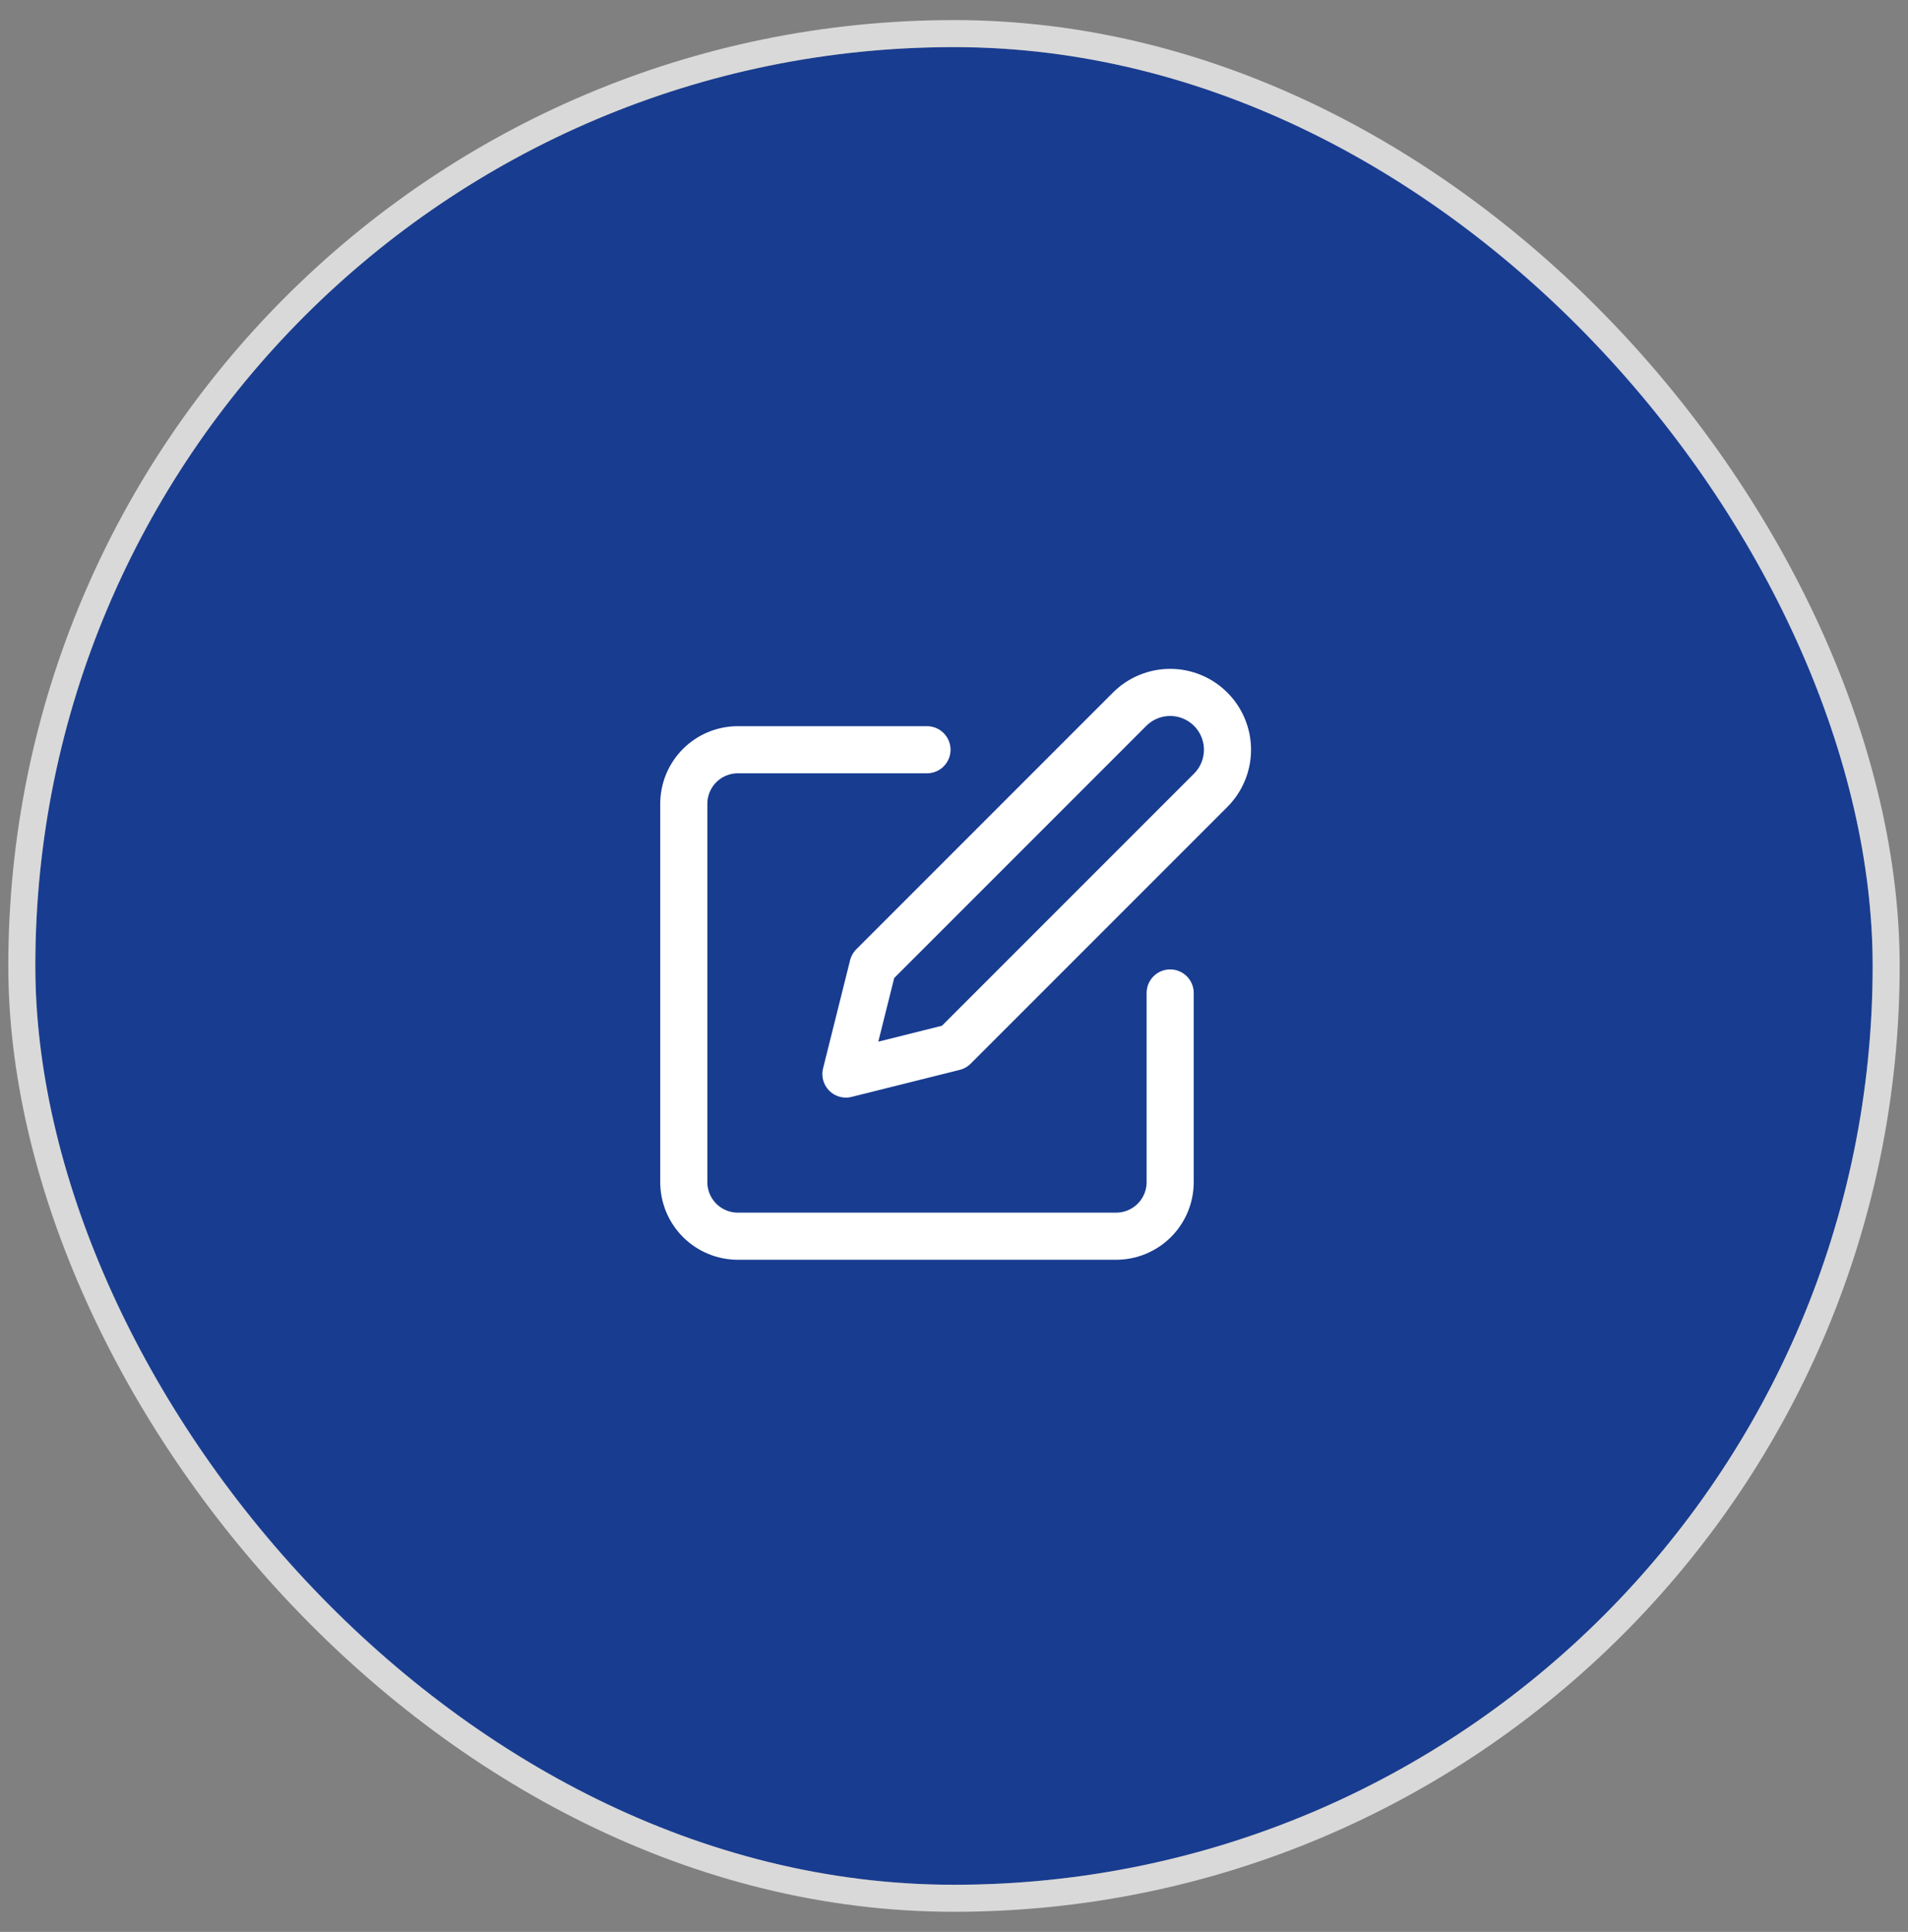
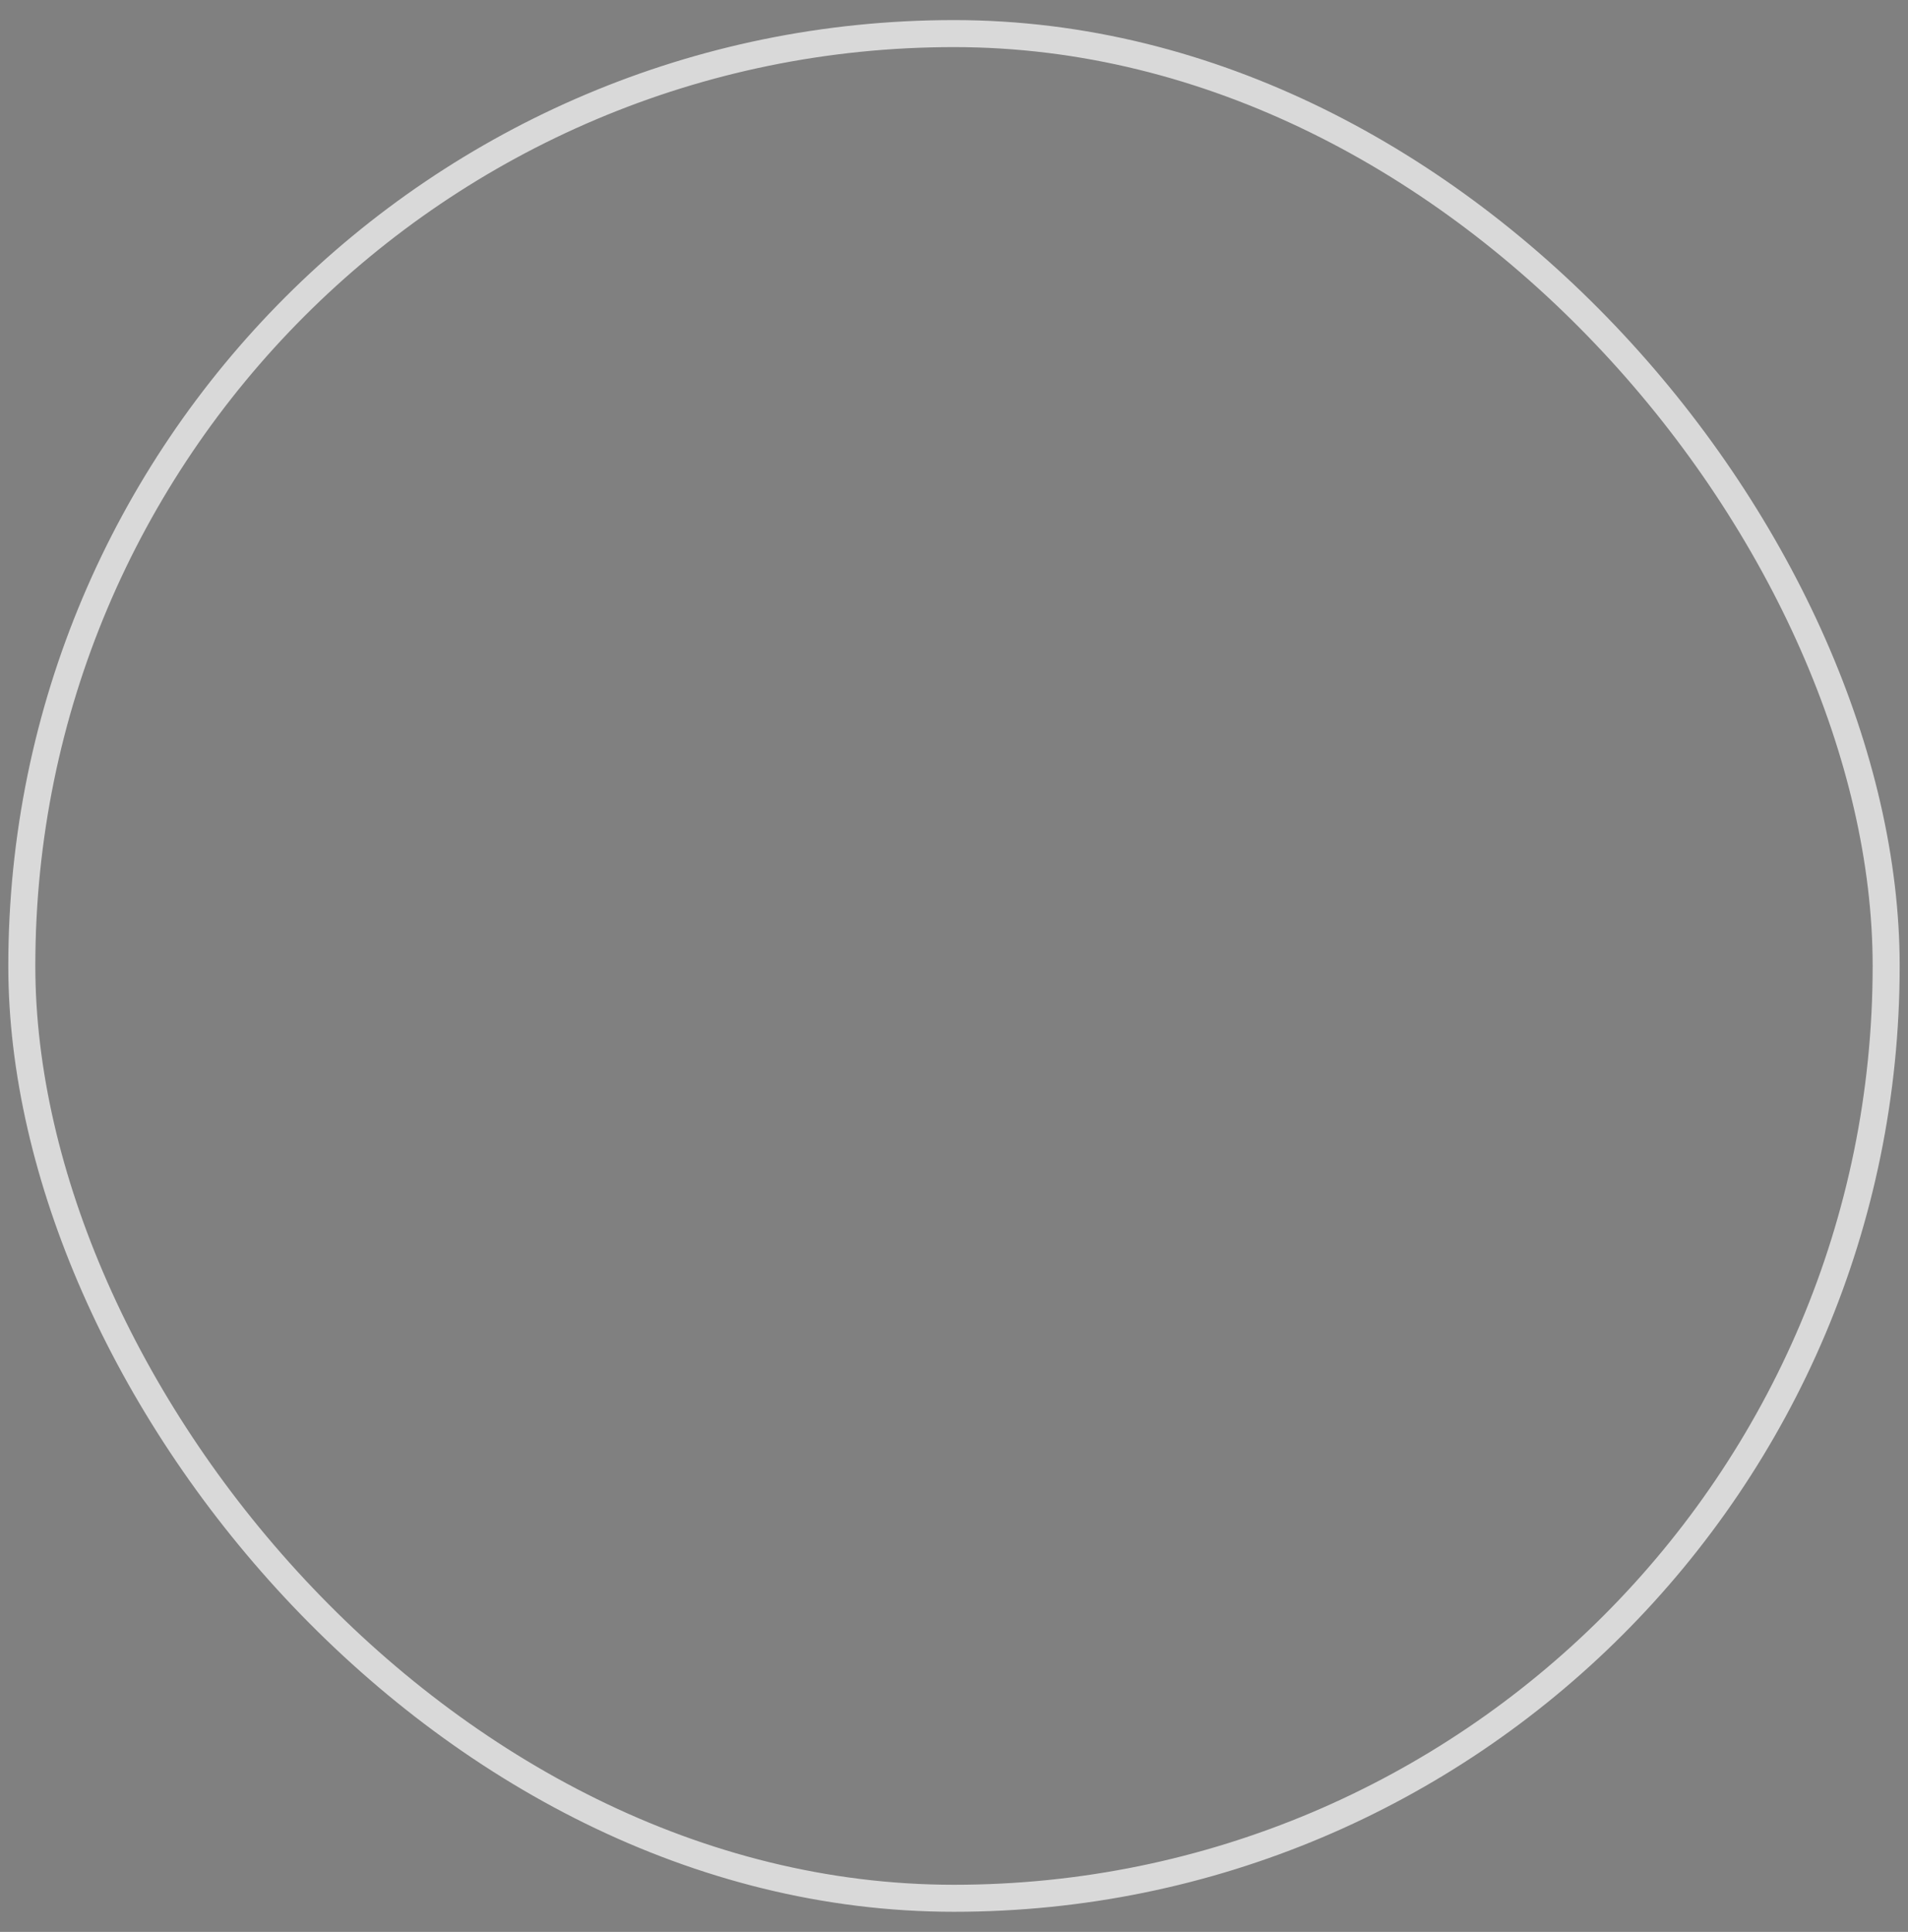
<svg xmlns="http://www.w3.org/2000/svg" width="81" height="82" viewBox="0 0 81 82" fill="none">
  <rect x="0" y="0" width="81" height="82" fill="#808080" stroke="none" />
-   <rect x="1.5" y="2" width="78" height="78" rx="39" fill="#183C90" />
  <rect x="0.926" y="1.426" width="79.147" height="79.147" rx="39.574" stroke="white" stroke-opacity="0.7" stroke-width="1.147" />
-   <path d="M39.353 31.823H31.324C30.715 31.823 30.132 32.065 29.701 32.495C29.271 32.926 29.029 33.509 29.029 34.118V50.176C29.029 50.785 29.271 51.368 29.701 51.799C30.132 52.229 30.715 52.471 31.324 52.471H47.383C47.991 52.471 48.574 52.229 49.005 51.799C49.435 51.368 49.677 50.785 49.677 50.176V42.147" stroke="white" stroke-width="2" stroke-linecap="round" stroke-linejoin="round" />
-   <path d="M47.956 30.103C48.412 29.647 49.031 29.39 49.677 29.39C50.322 29.39 50.941 29.647 51.397 30.103C51.853 30.559 52.11 31.178 52.11 31.824C52.11 32.469 51.853 33.088 51.397 33.544L40.5 44.441L35.912 45.588L37.059 41L47.956 30.103Z" stroke="white" stroke-width="2" stroke-linecap="round" stroke-linejoin="round" />
</svg>